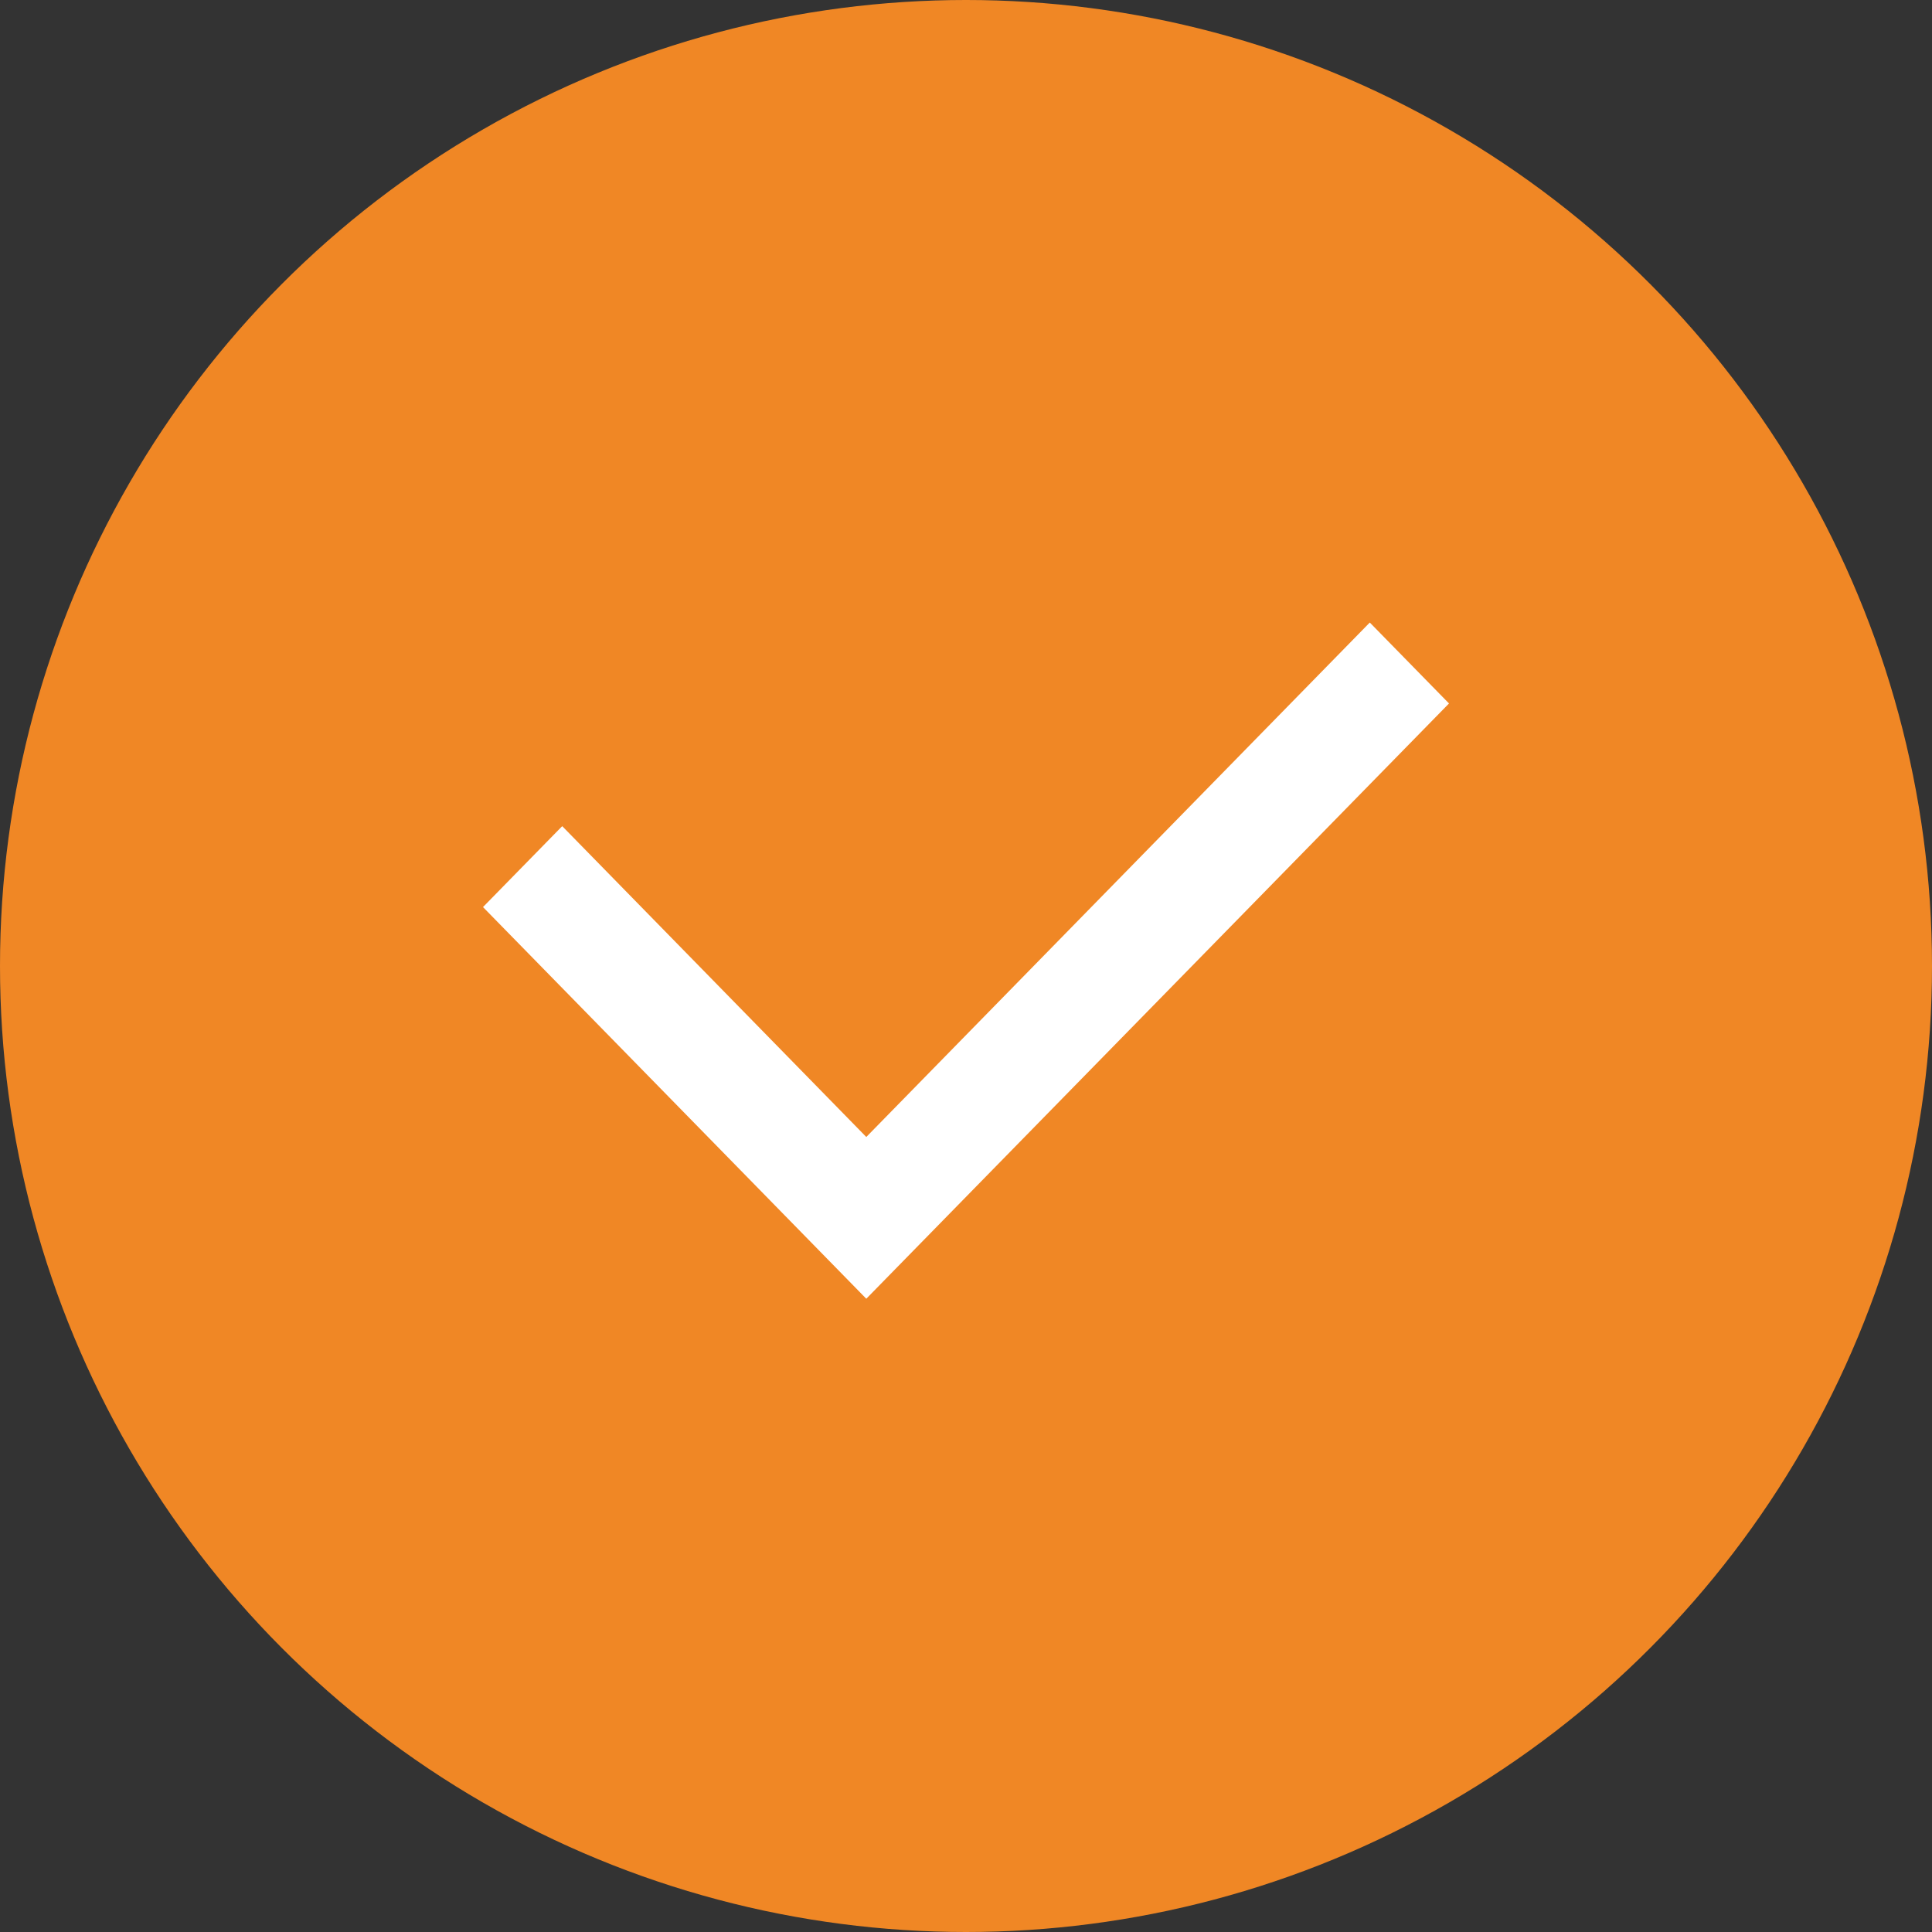
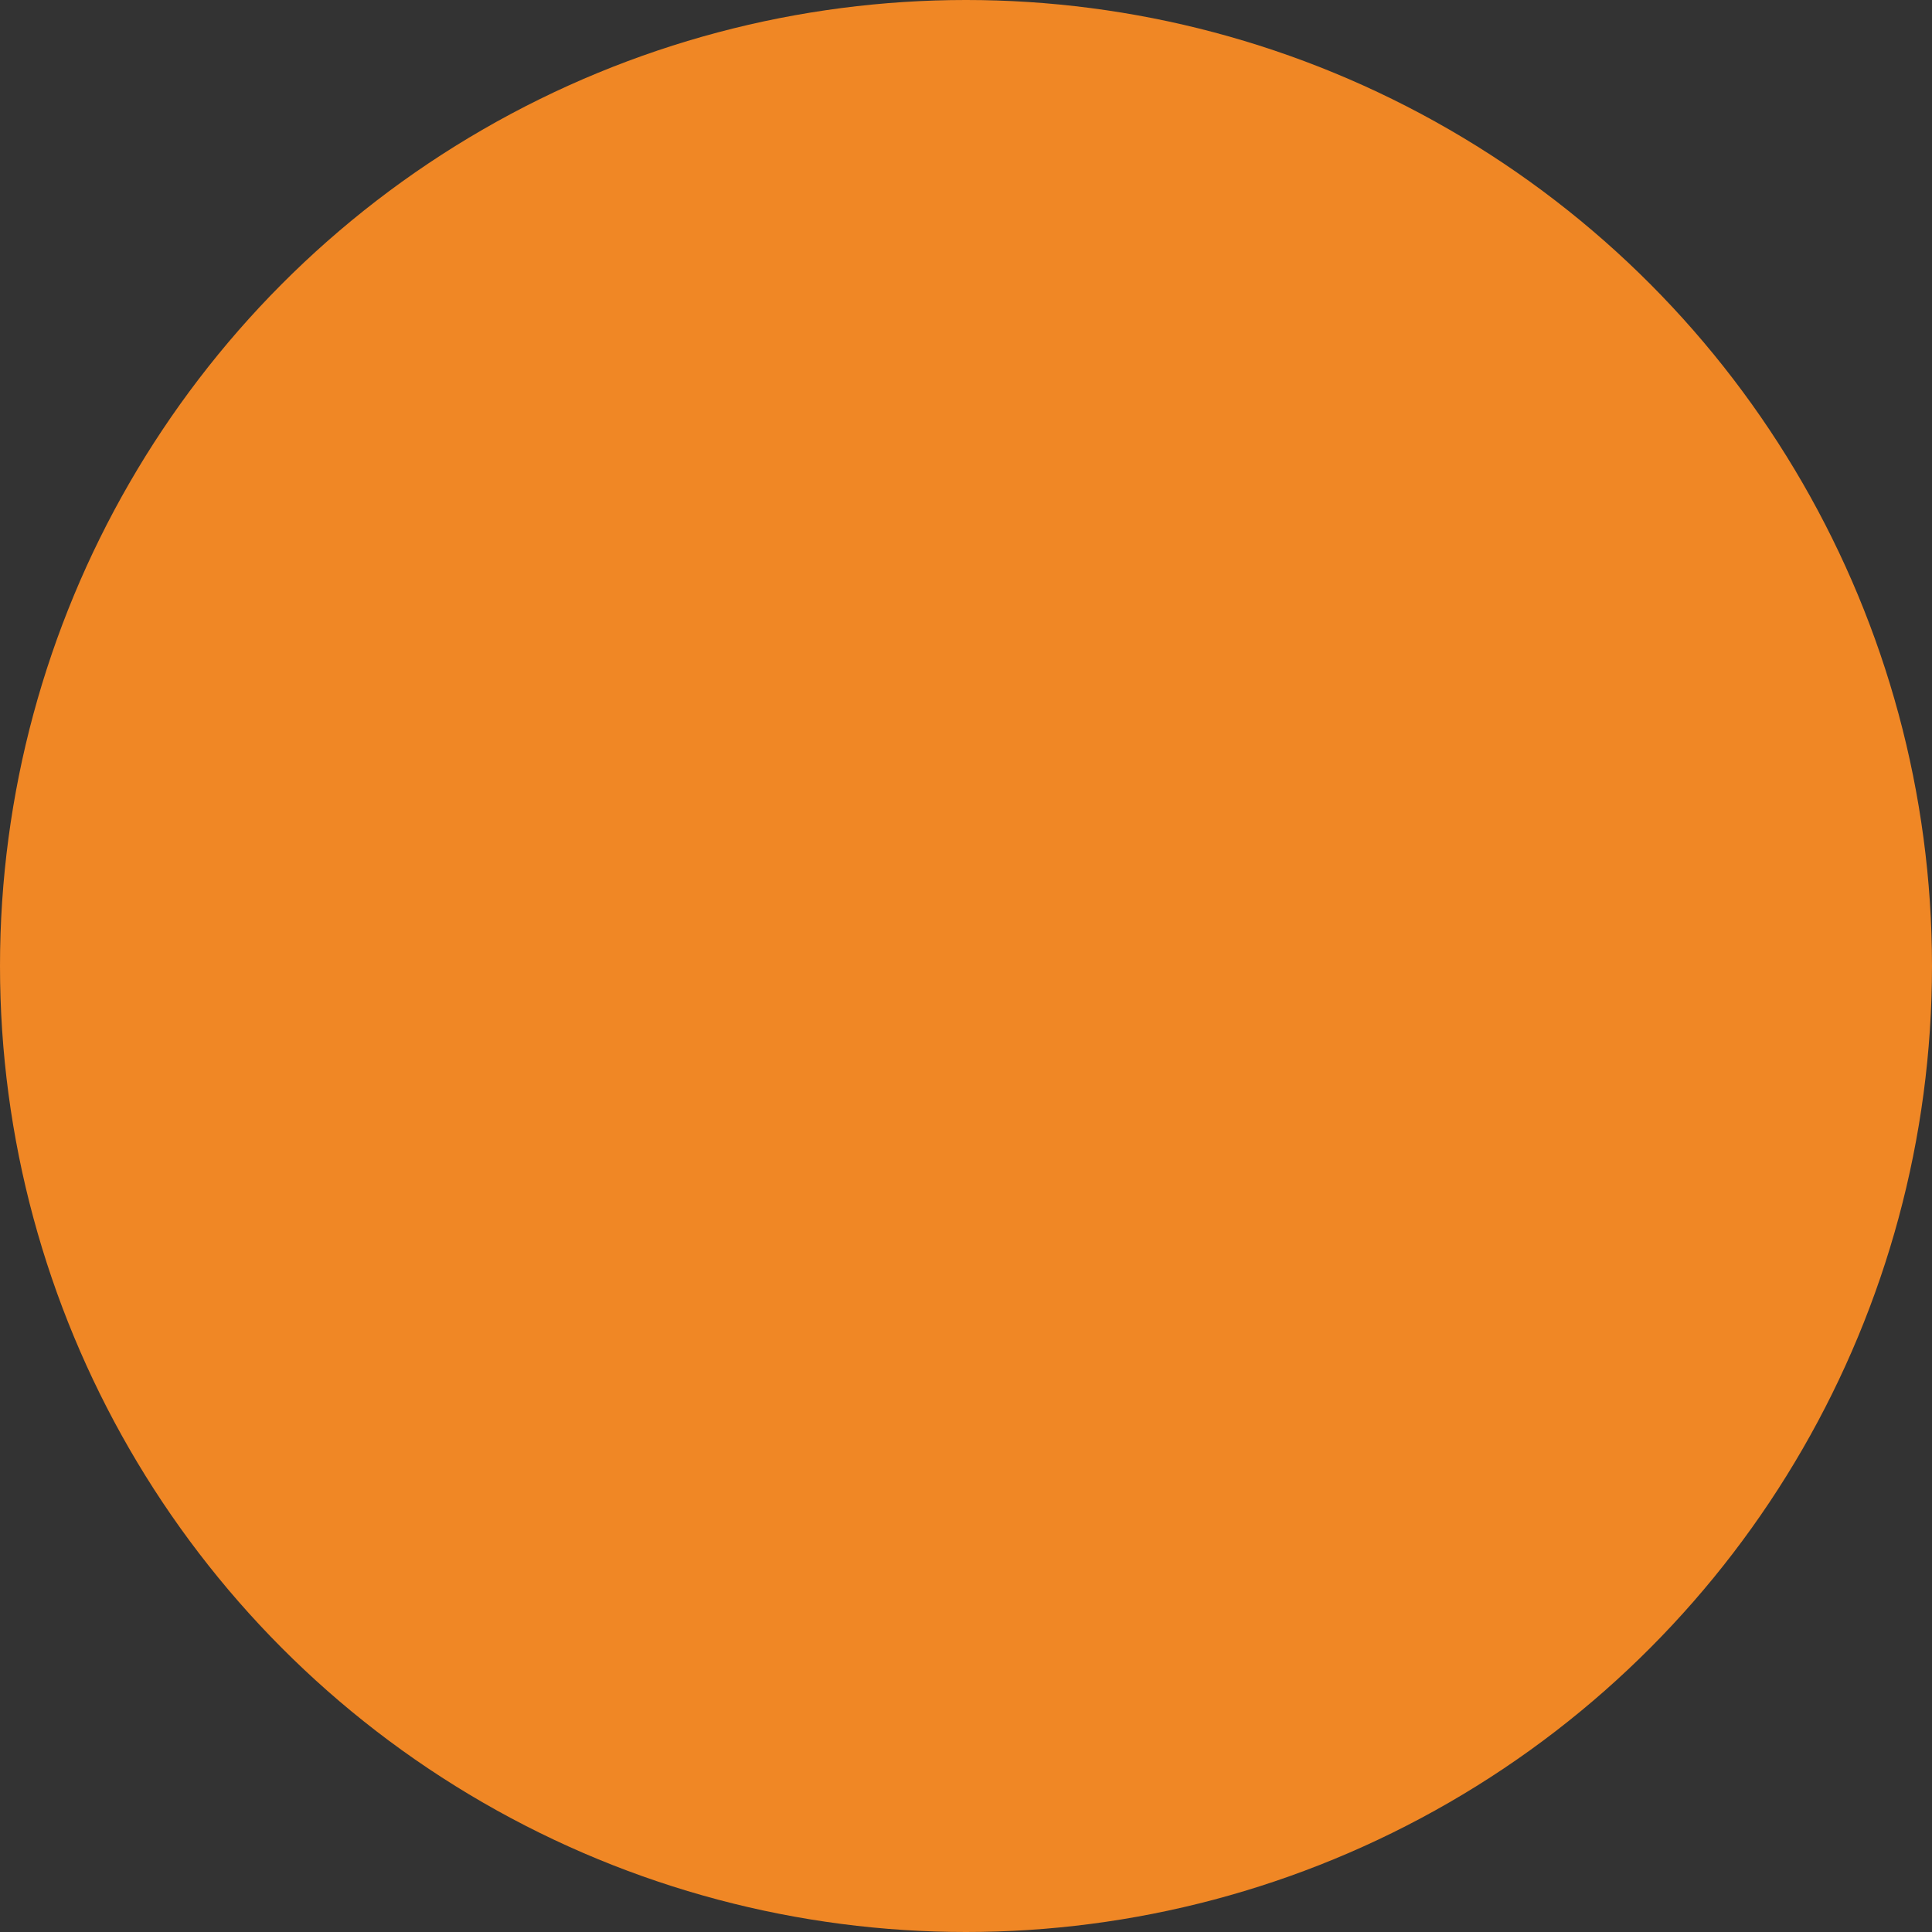
<svg xmlns="http://www.w3.org/2000/svg" width="18" height="18" viewBox="0 0 18 18">
  <rect x="0" y="0" width="18" height="18" fill="#333333" stroke="none" />
  <g fill="none" fill-rule="evenodd">
    <g>
      <g>
        <g>
          <g>
            <g transform="translate(-1039 -1808) translate(650 1706) translate(225 62) translate(0 30) translate(164 10)">
              <circle cx="9" cy="9" r="9" fill="#F08725" />
              <g fill="#FFF">
-                 <path d="M10.762 3.8L6.071 8.593 3.238 5.697 2.5 6.451 6.071 10.1 11.5 4.554z" transform="translate(2 2)" />
-               </g>
+                 </g>
            </g>
          </g>
        </g>
      </g>
    </g>
  </g>
</svg>